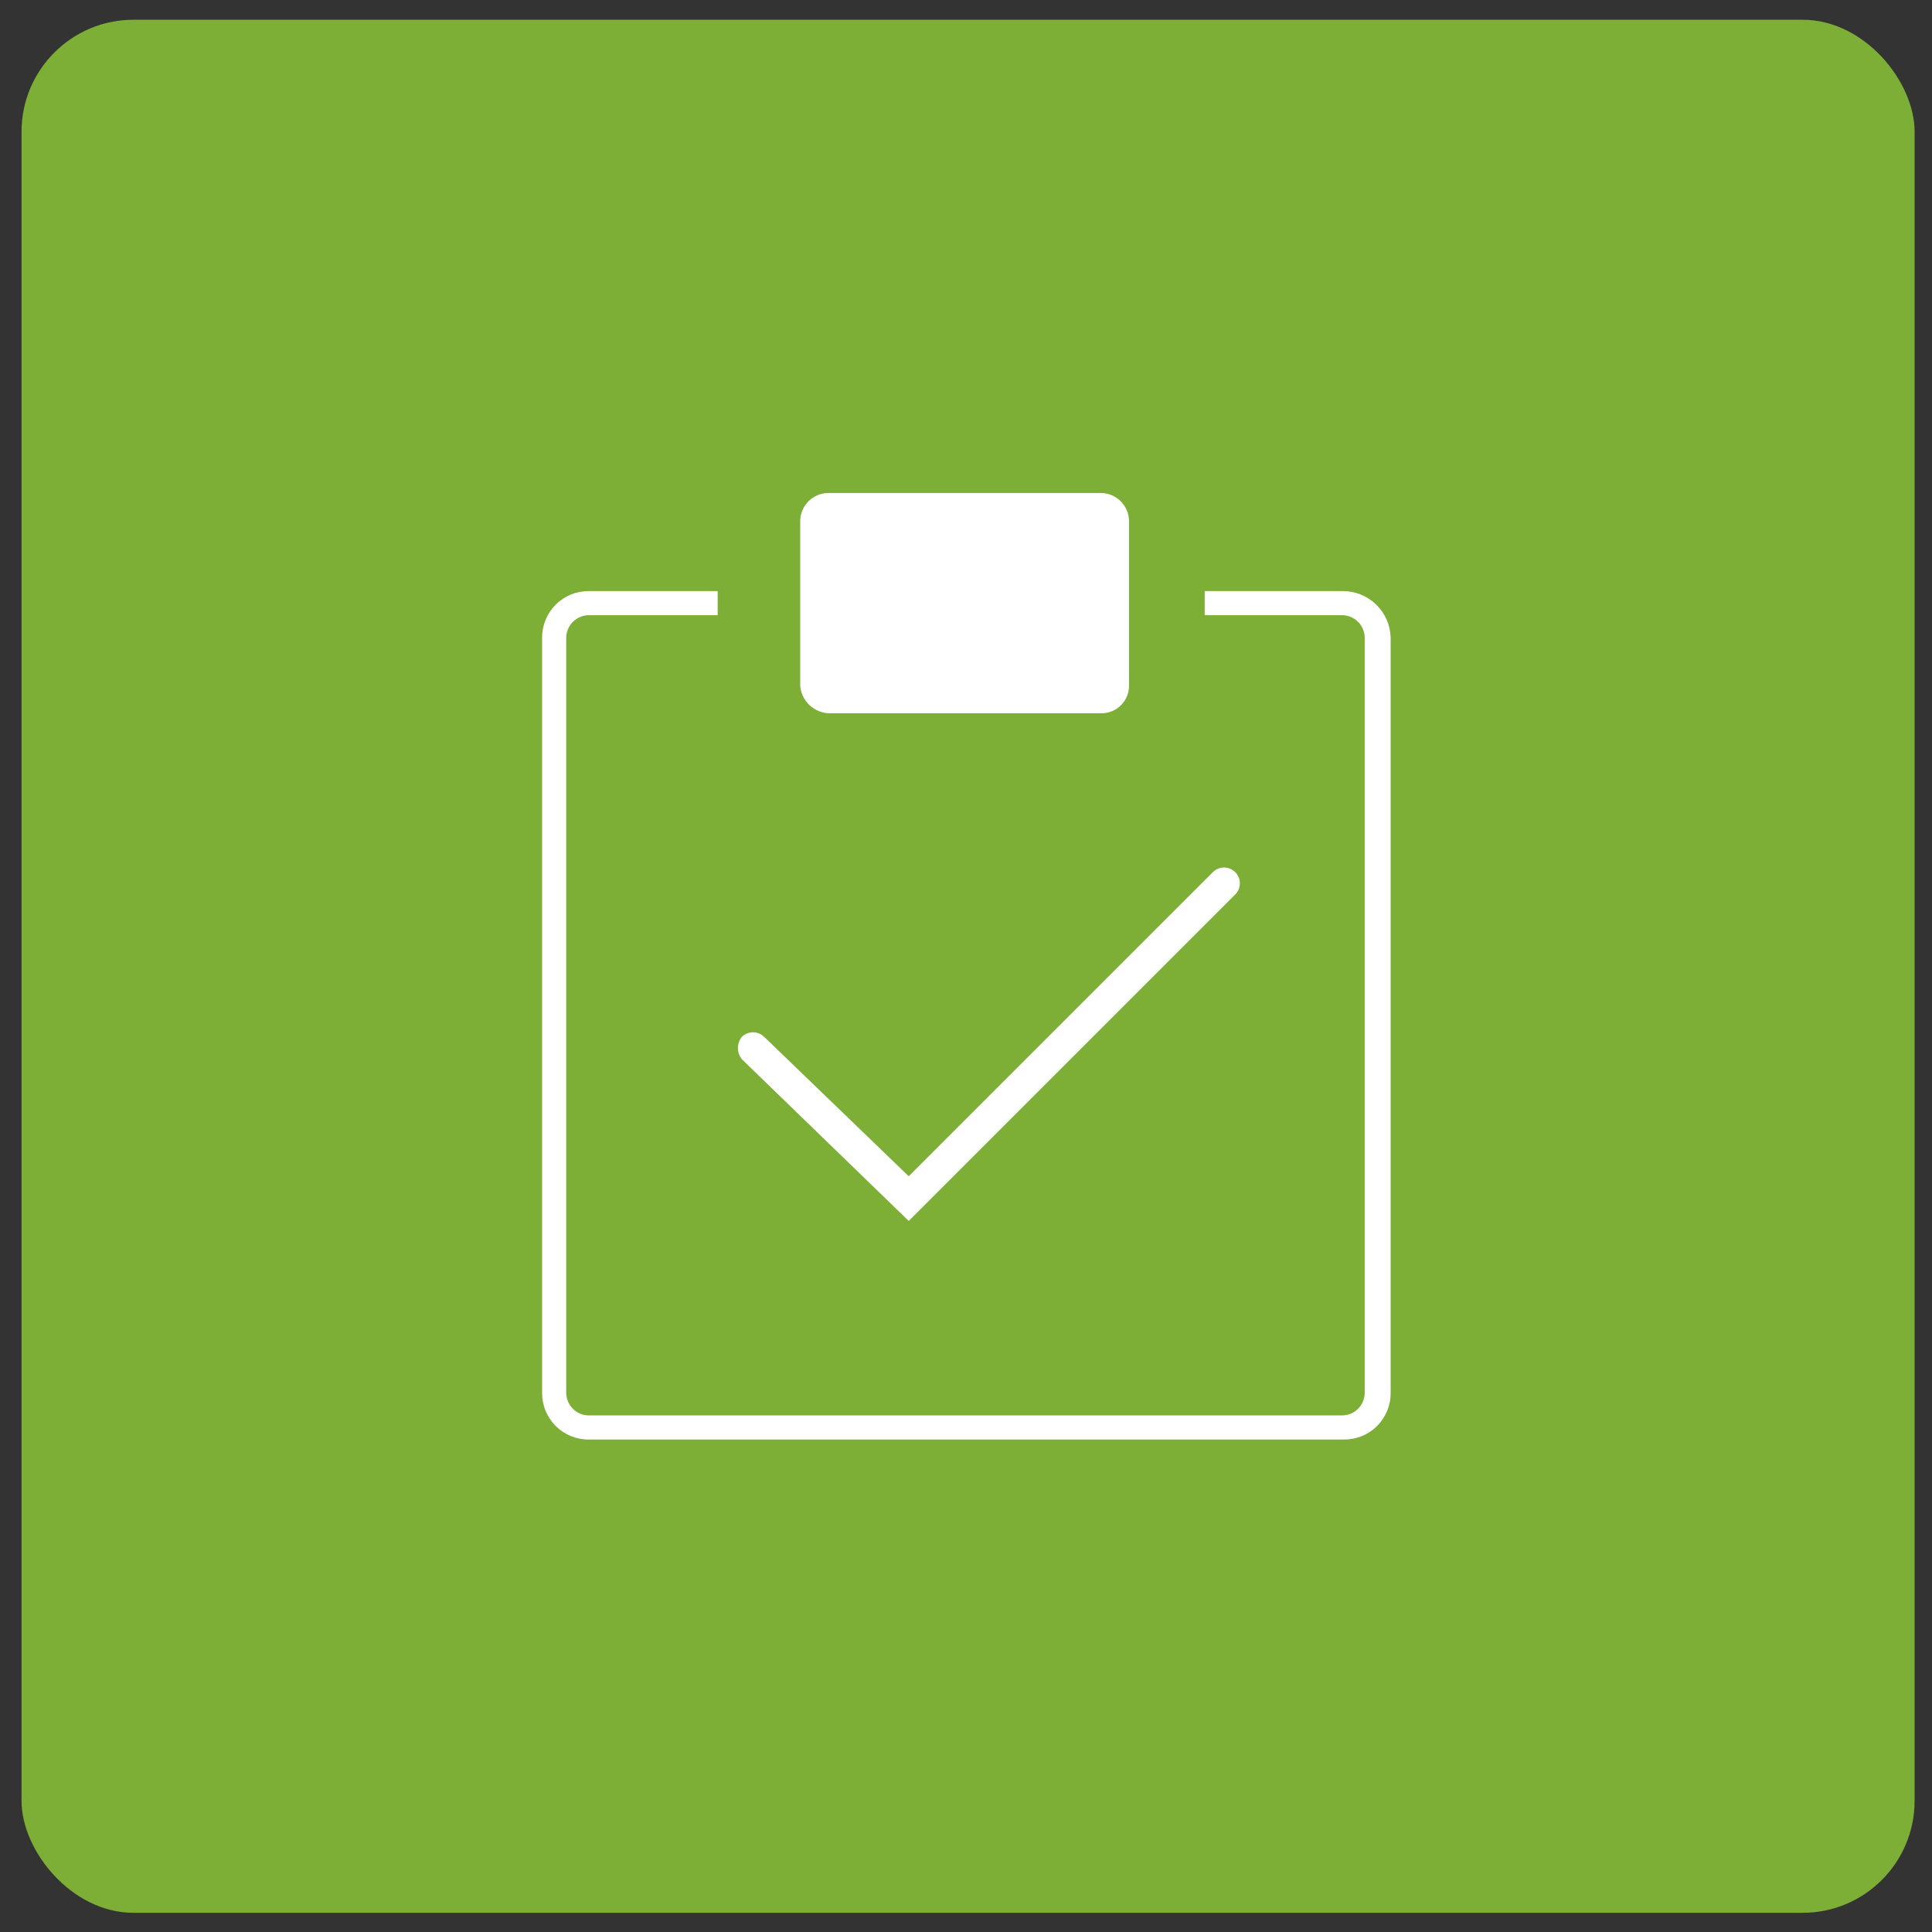
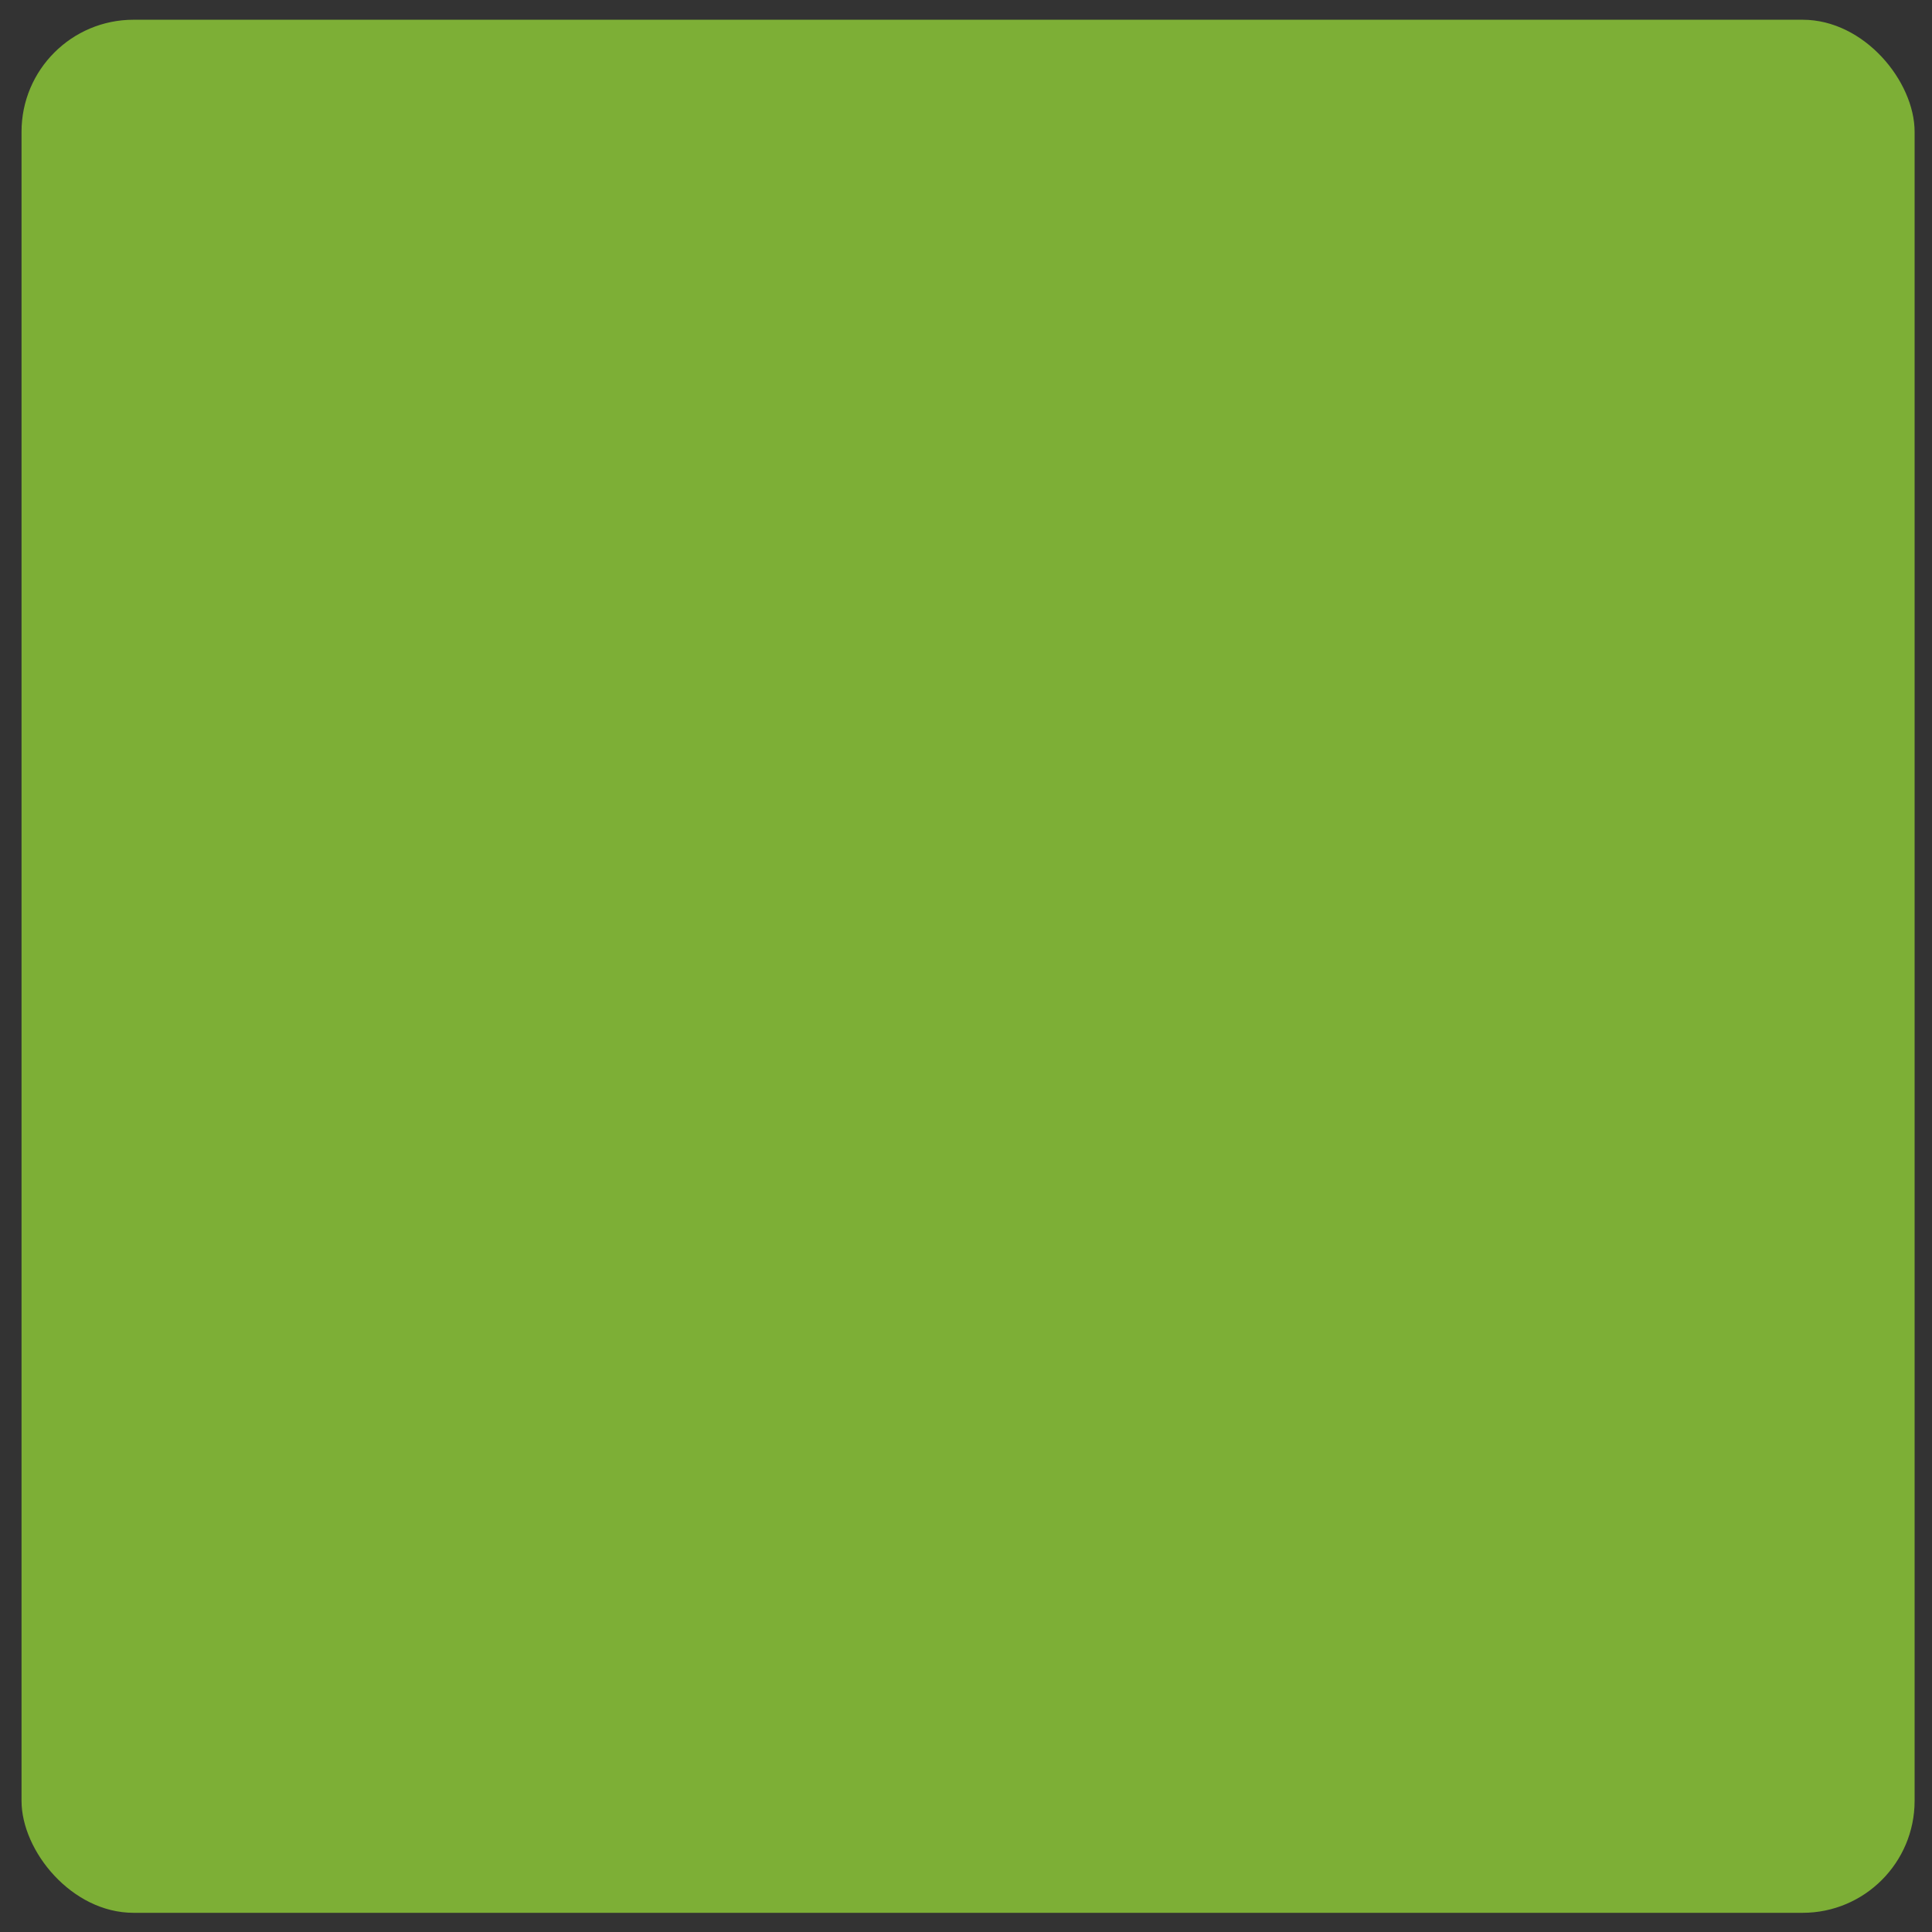
<svg xmlns="http://www.w3.org/2000/svg" width="69" height="69" viewBox="0 0 69 69" fill="none">
  <rect x="0" y="0" width="69" height="69" fill="#333333" stroke="none" />
  <rect x="0.769" y="0.705" width="67.61" height="67.61" rx="4" fill="#7DAF36" />
-   <path d="M29.627 25.475H39.339C39.473 25.475 39.606 25.447 39.729 25.394C39.852 25.34 39.964 25.262 40.056 25.165C40.148 25.067 40.219 24.951 40.265 24.825C40.31 24.699 40.33 24.564 40.322 24.43V18.591C40.315 18.332 40.209 18.086 40.026 17.903C39.843 17.72 39.597 17.614 39.339 17.607H29.563C29.304 17.614 29.058 17.72 28.875 17.903C28.692 18.086 28.586 18.332 28.579 18.591V24.491C28.6 24.756 28.719 25.003 28.913 25.185C29.107 25.367 29.361 25.47 29.627 25.475V25.475Z" fill="white" />
-   <path d="M47.943 21.11H43.025V21.971H47.942C48.153 21.975 48.353 22.061 48.502 22.21C48.651 22.359 48.737 22.559 48.74 22.77V49.753C48.737 49.963 48.651 50.164 48.502 50.313C48.353 50.462 48.153 50.547 47.942 50.551H21.021C20.81 50.547 20.61 50.462 20.46 50.313C20.312 50.164 20.226 49.963 20.222 49.753V22.77C20.226 22.559 20.312 22.359 20.46 22.21C20.61 22.061 20.81 21.975 21.021 21.971H25.631V21.11H21.021C20.803 21.11 20.587 21.152 20.385 21.235C20.183 21.319 20 21.441 19.846 21.595C19.692 21.749 19.569 21.933 19.486 22.134C19.403 22.336 19.361 22.552 19.361 22.77V49.753C19.361 49.971 19.403 50.187 19.486 50.389C19.569 50.59 19.692 50.773 19.846 50.928C20 51.082 20.183 51.204 20.385 51.287C20.587 51.37 20.803 51.413 21.021 51.412H48.004C48.222 51.413 48.438 51.371 48.64 51.288C48.843 51.205 49.026 51.083 49.181 50.929C49.335 50.775 49.458 50.591 49.541 50.389C49.624 50.187 49.667 49.971 49.666 49.753V22.77C49.654 22.323 49.467 21.898 49.144 21.587C48.822 21.277 48.39 21.106 47.943 21.11V21.11Z" fill="white" />
-   <path d="M32.453 43.607L44.132 31.928C44.23 31.821 44.283 31.68 44.28 31.535C44.277 31.389 44.218 31.251 44.115 31.148C44.012 31.045 43.874 30.986 43.728 30.982C43.583 30.979 43.442 31.032 43.335 31.13L32.454 42.009L27.292 37.03C27.185 36.926 27.042 36.868 26.892 36.868C26.743 36.868 26.6 36.926 26.493 37.03C26.404 37.144 26.355 37.284 26.355 37.429C26.355 37.574 26.404 37.715 26.493 37.828L32.456 43.606L32.453 43.607Z" fill="white" />
</svg>